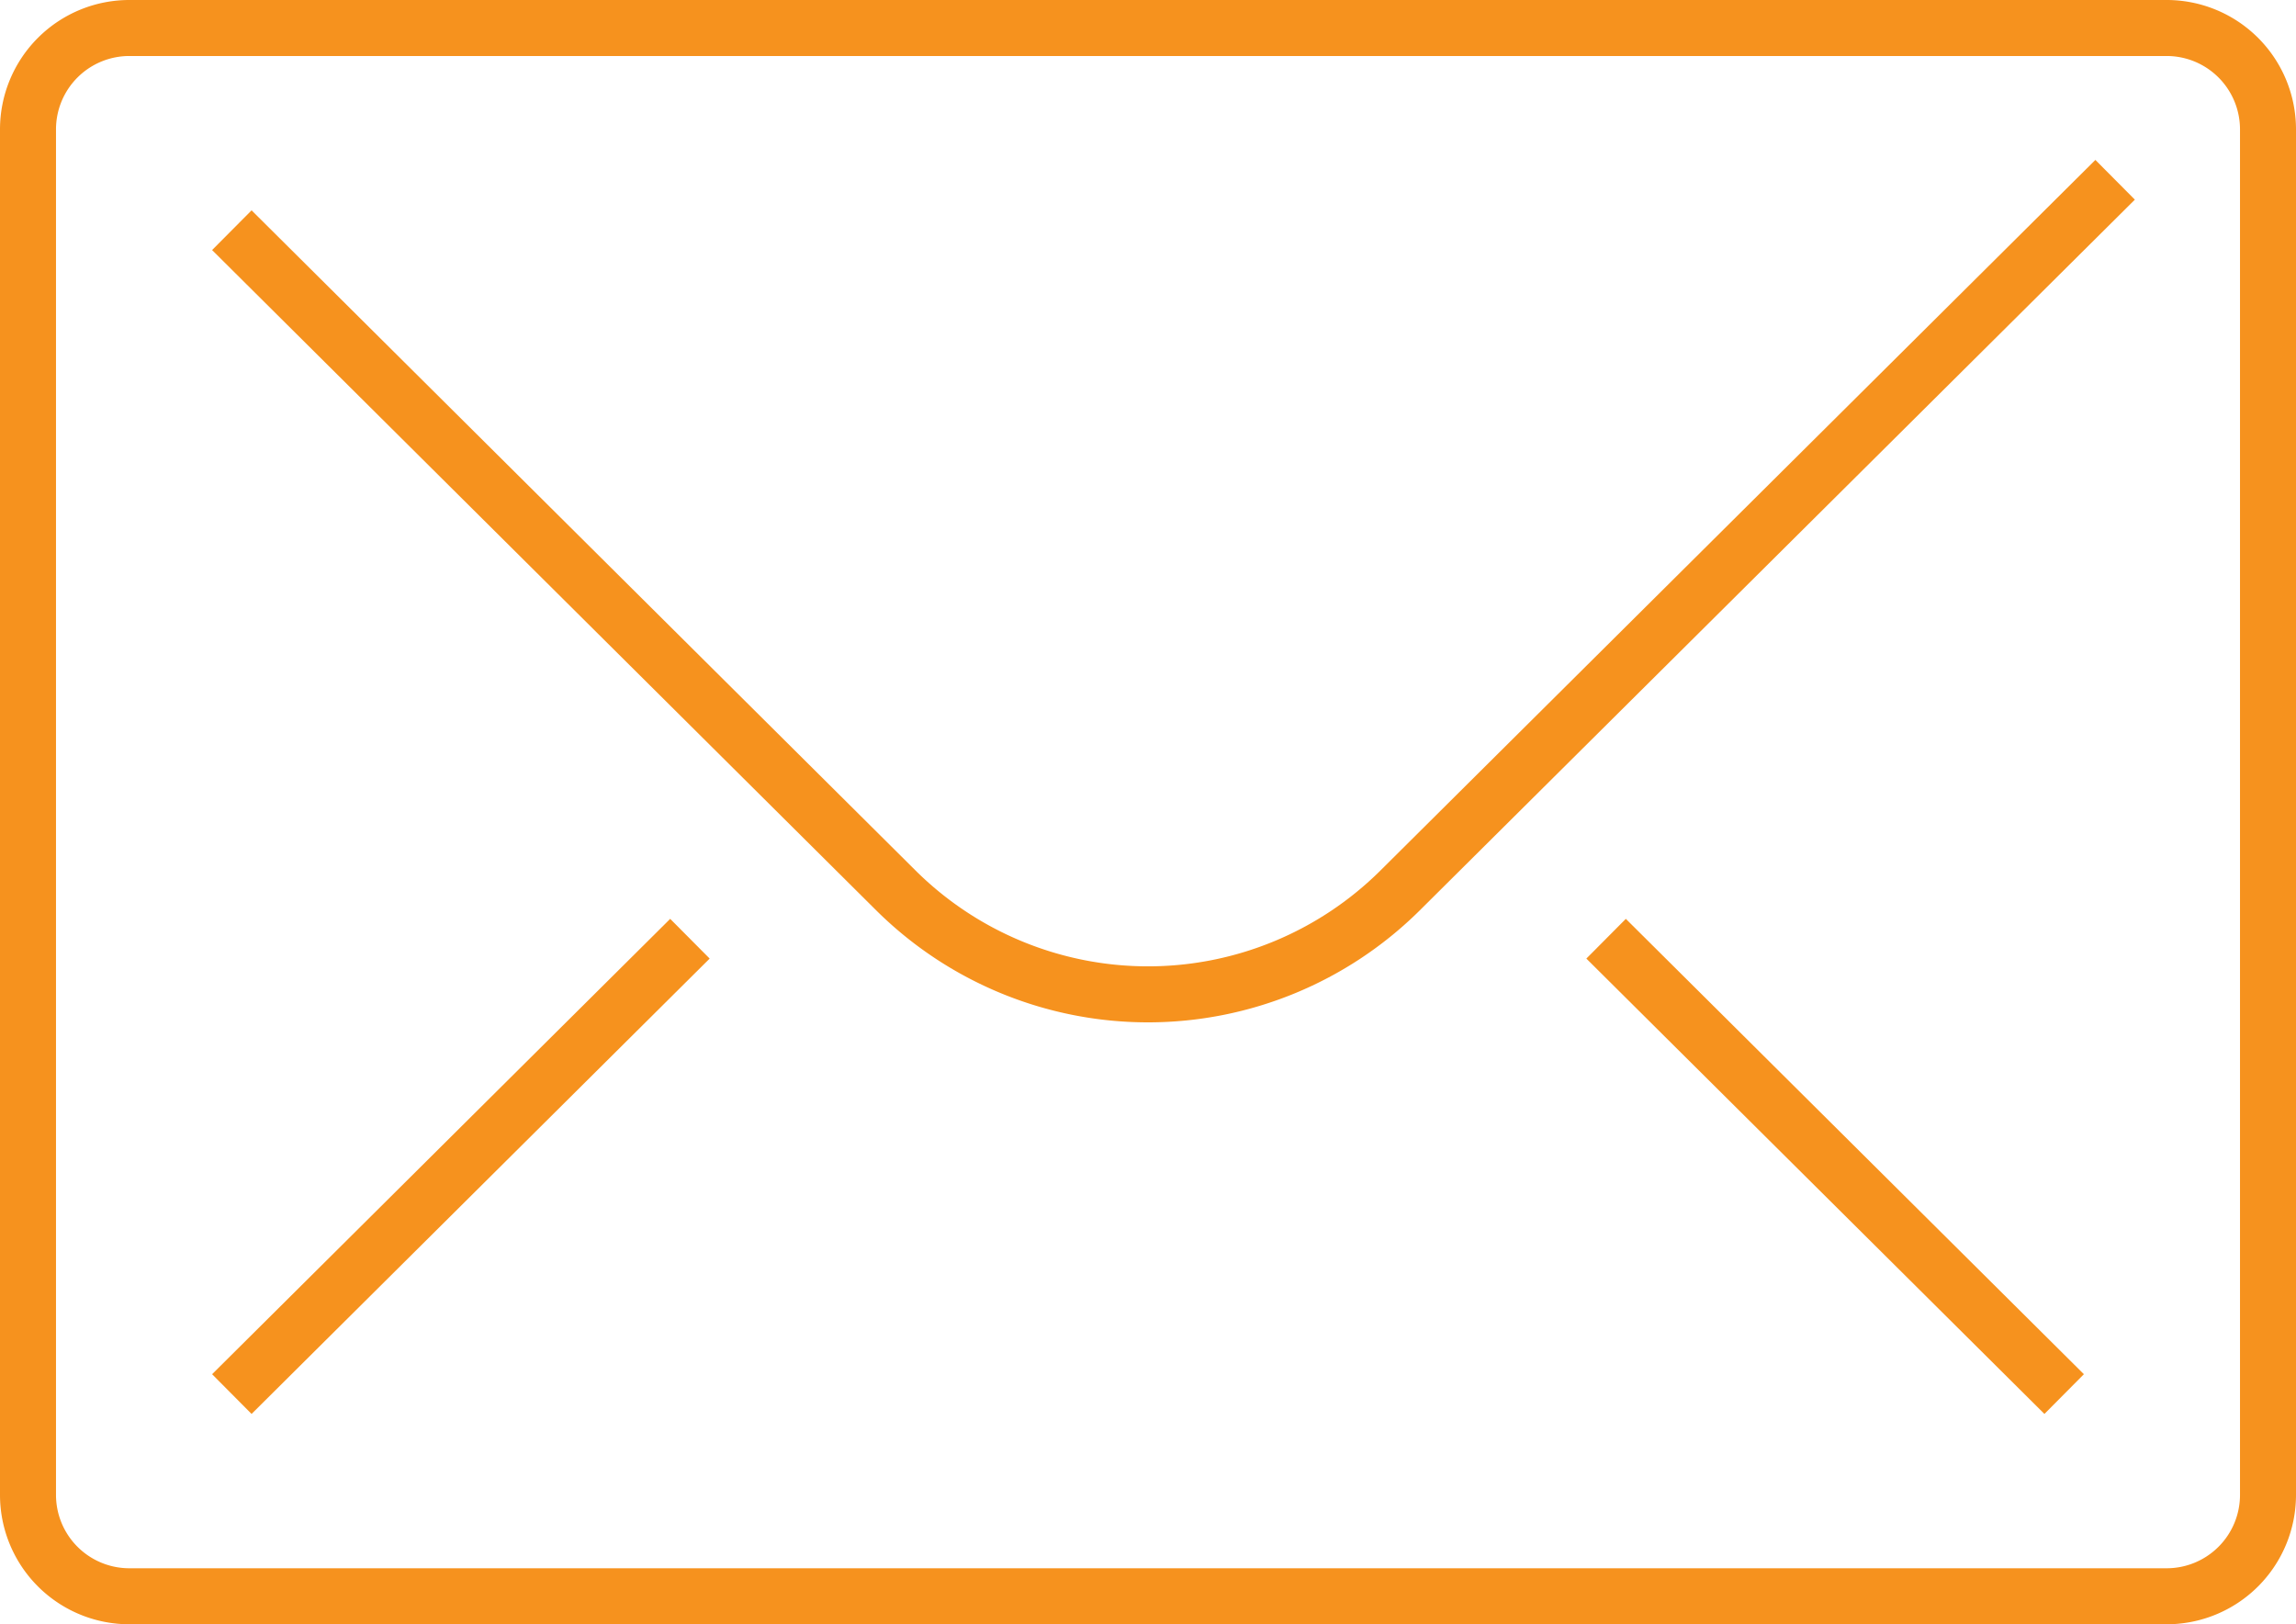
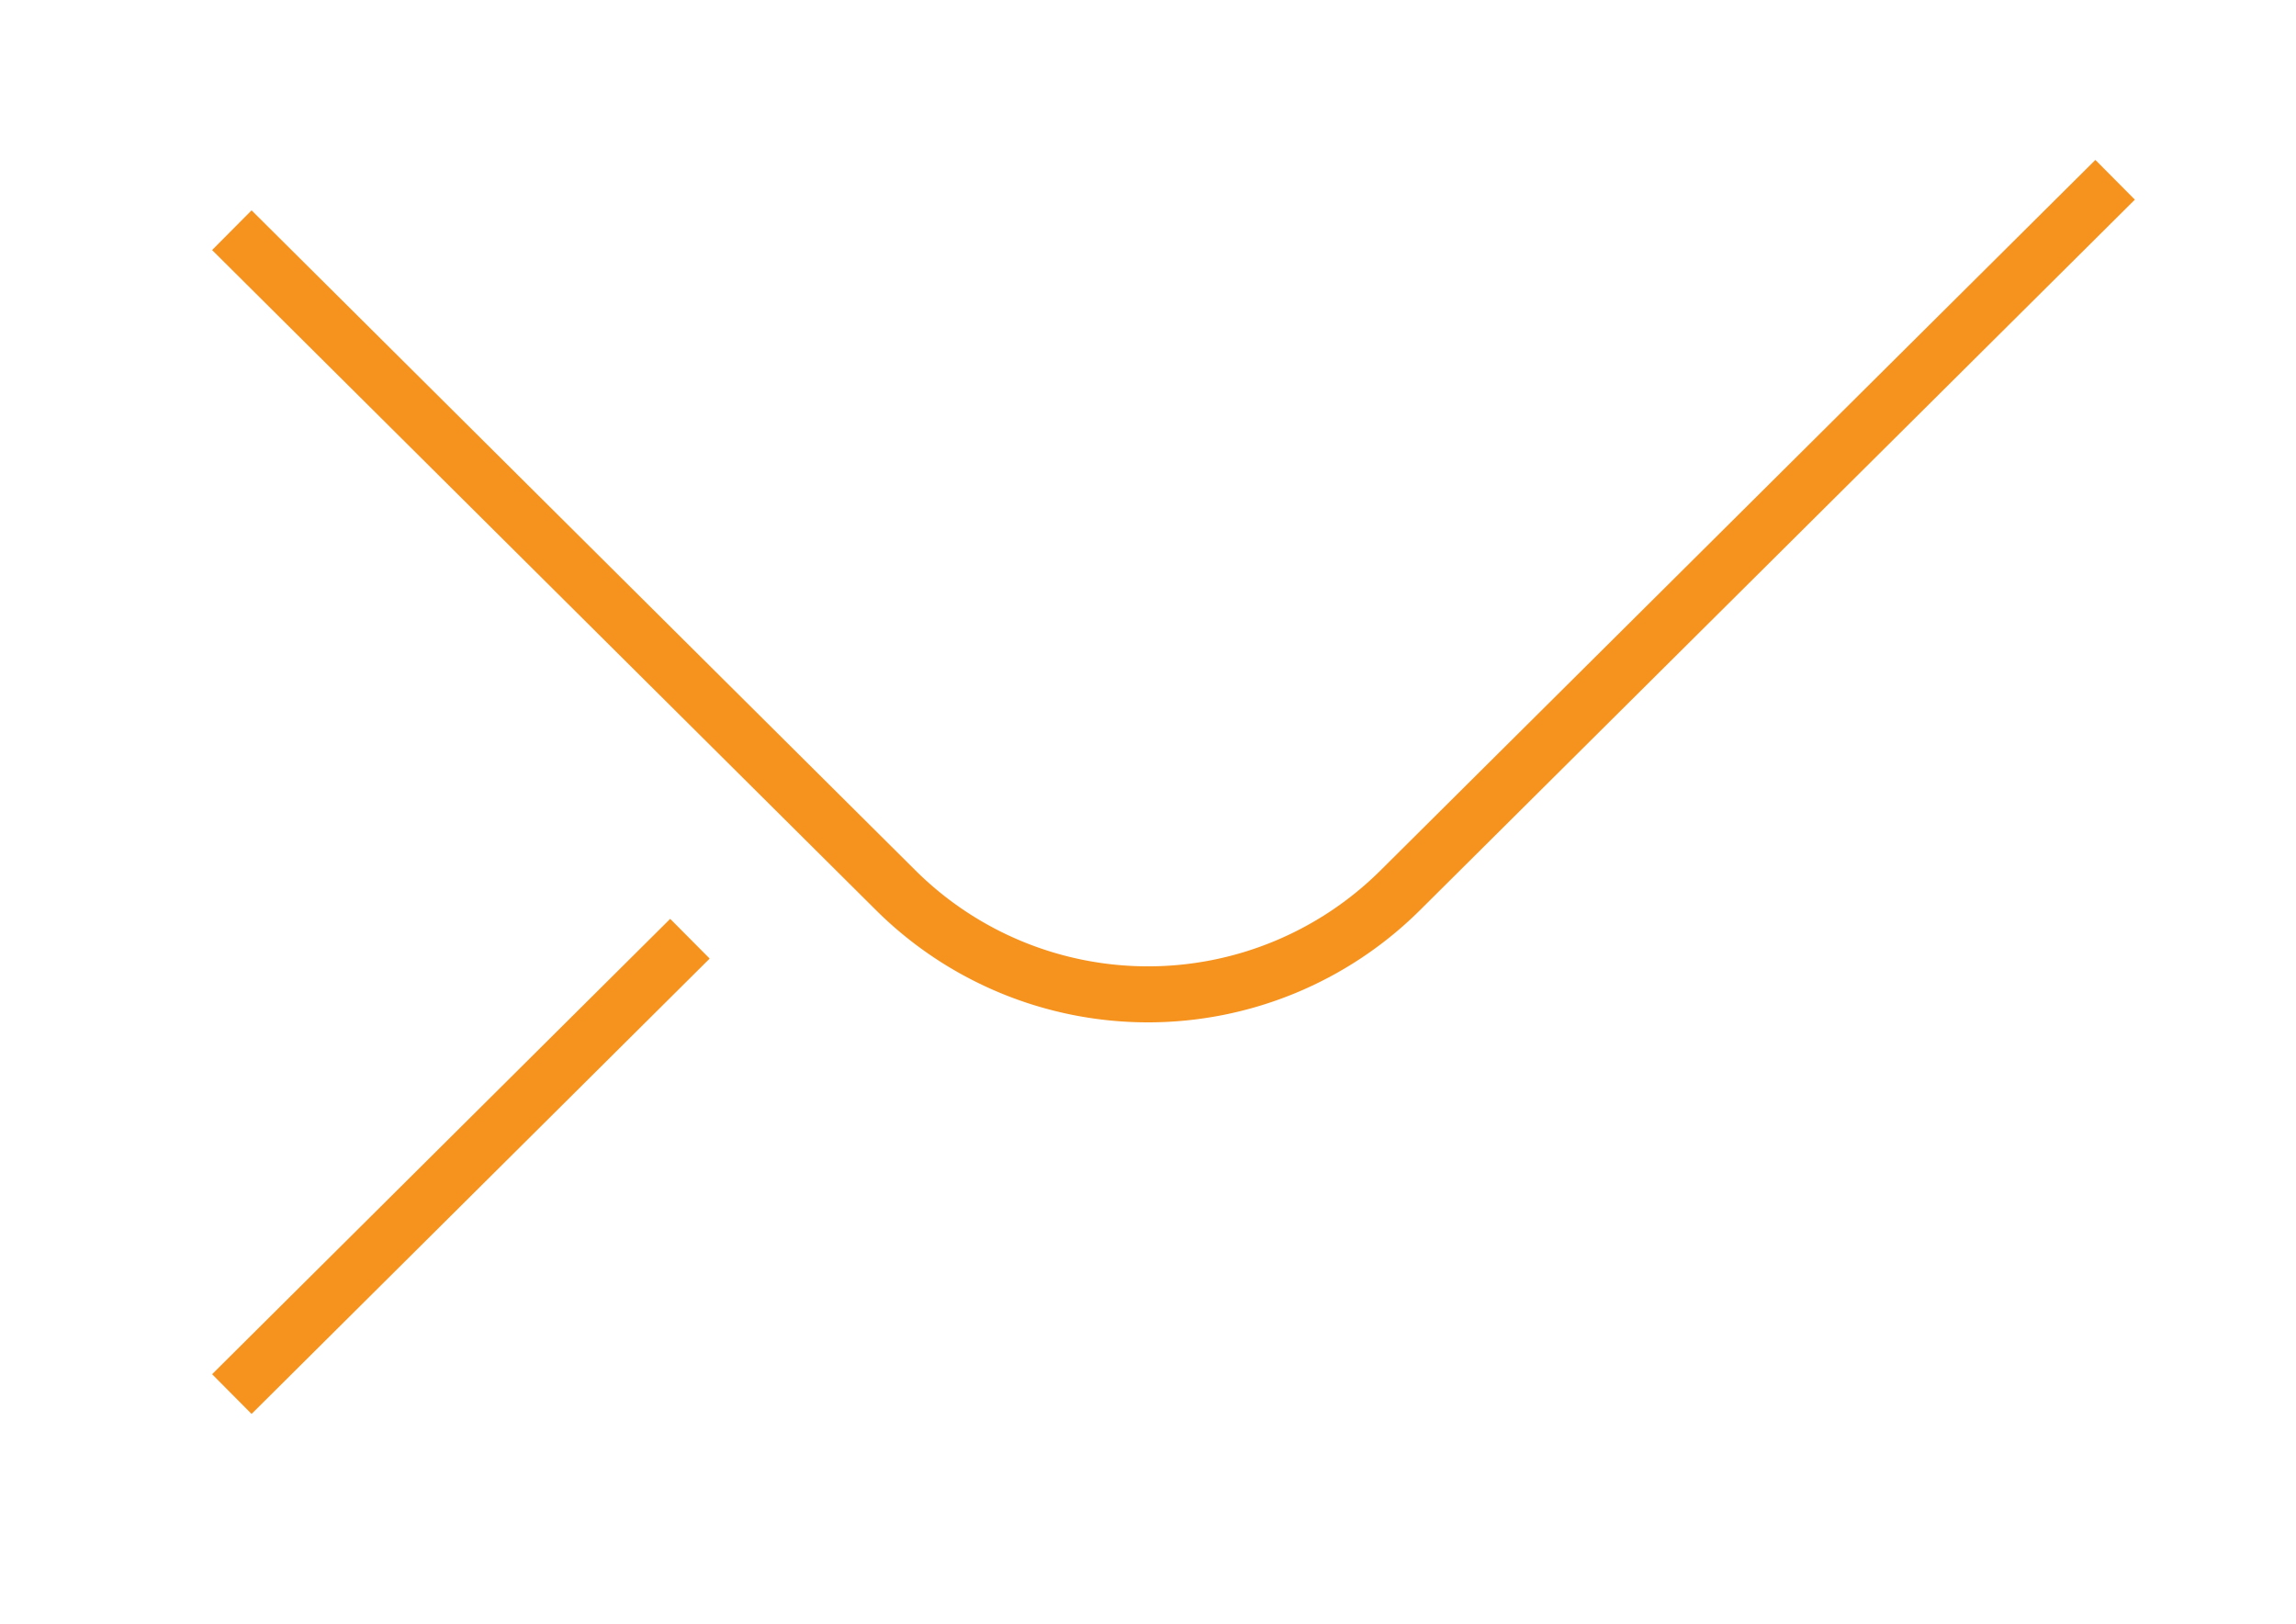
<svg xmlns="http://www.w3.org/2000/svg" viewBox="0 0 41 29">
  <defs>
    <style>.cls-1{fill:none;stroke:#f6921e;stroke-miterlimit:10;}</style>
  </defs>
  <g id="Layer_2" data-name="Layer 2">
    <g id="Artwork">
-       <path class="cls-1" d="M40.5,26.69a1.81,1.81,0,0,1-1.82,1.81H2.32A1.81,1.81,0,0,1,.5,26.69V2.31A1.81,1.81,0,0,1,2.32.5H38.68A1.81,1.81,0,0,1,40.5,2.31Z" />
      <path class="cls-1" d="M37.77,3.21,25,15.9a6.39,6.39,0,0,1-9,0L4.14,4.11" />
      <line class="cls-1" x1="4.14" y1="24.89" x2="12.32" y2="16.76" />
-       <line class="cls-1" x1="36.86" y1="24.89" x2="28.68" y2="16.76" />
    </g>
  </g>
</svg>